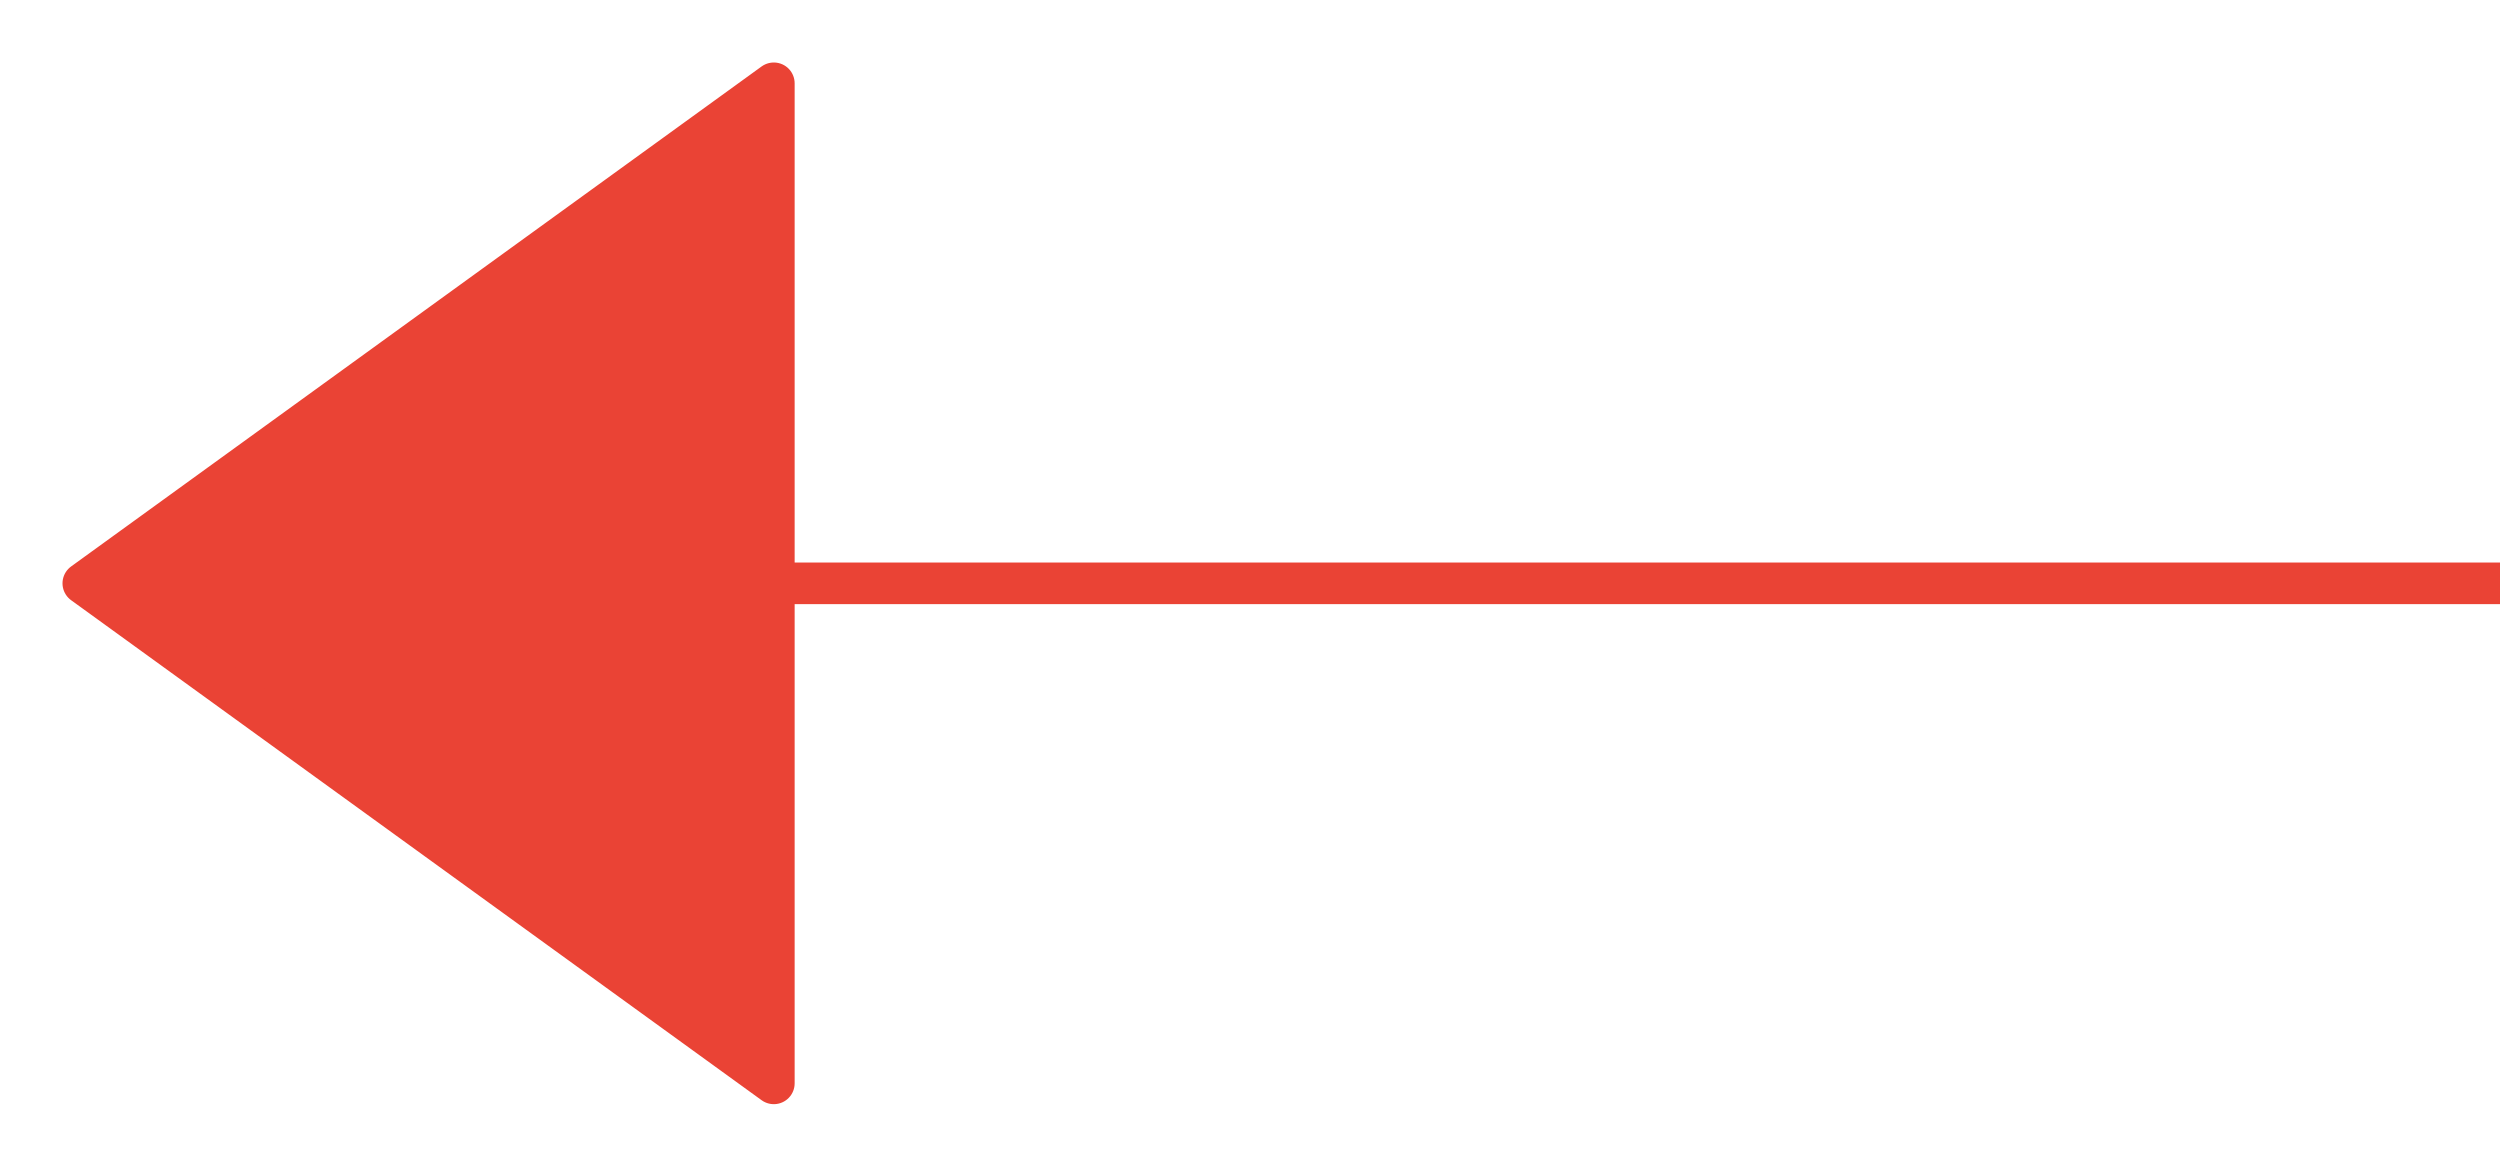
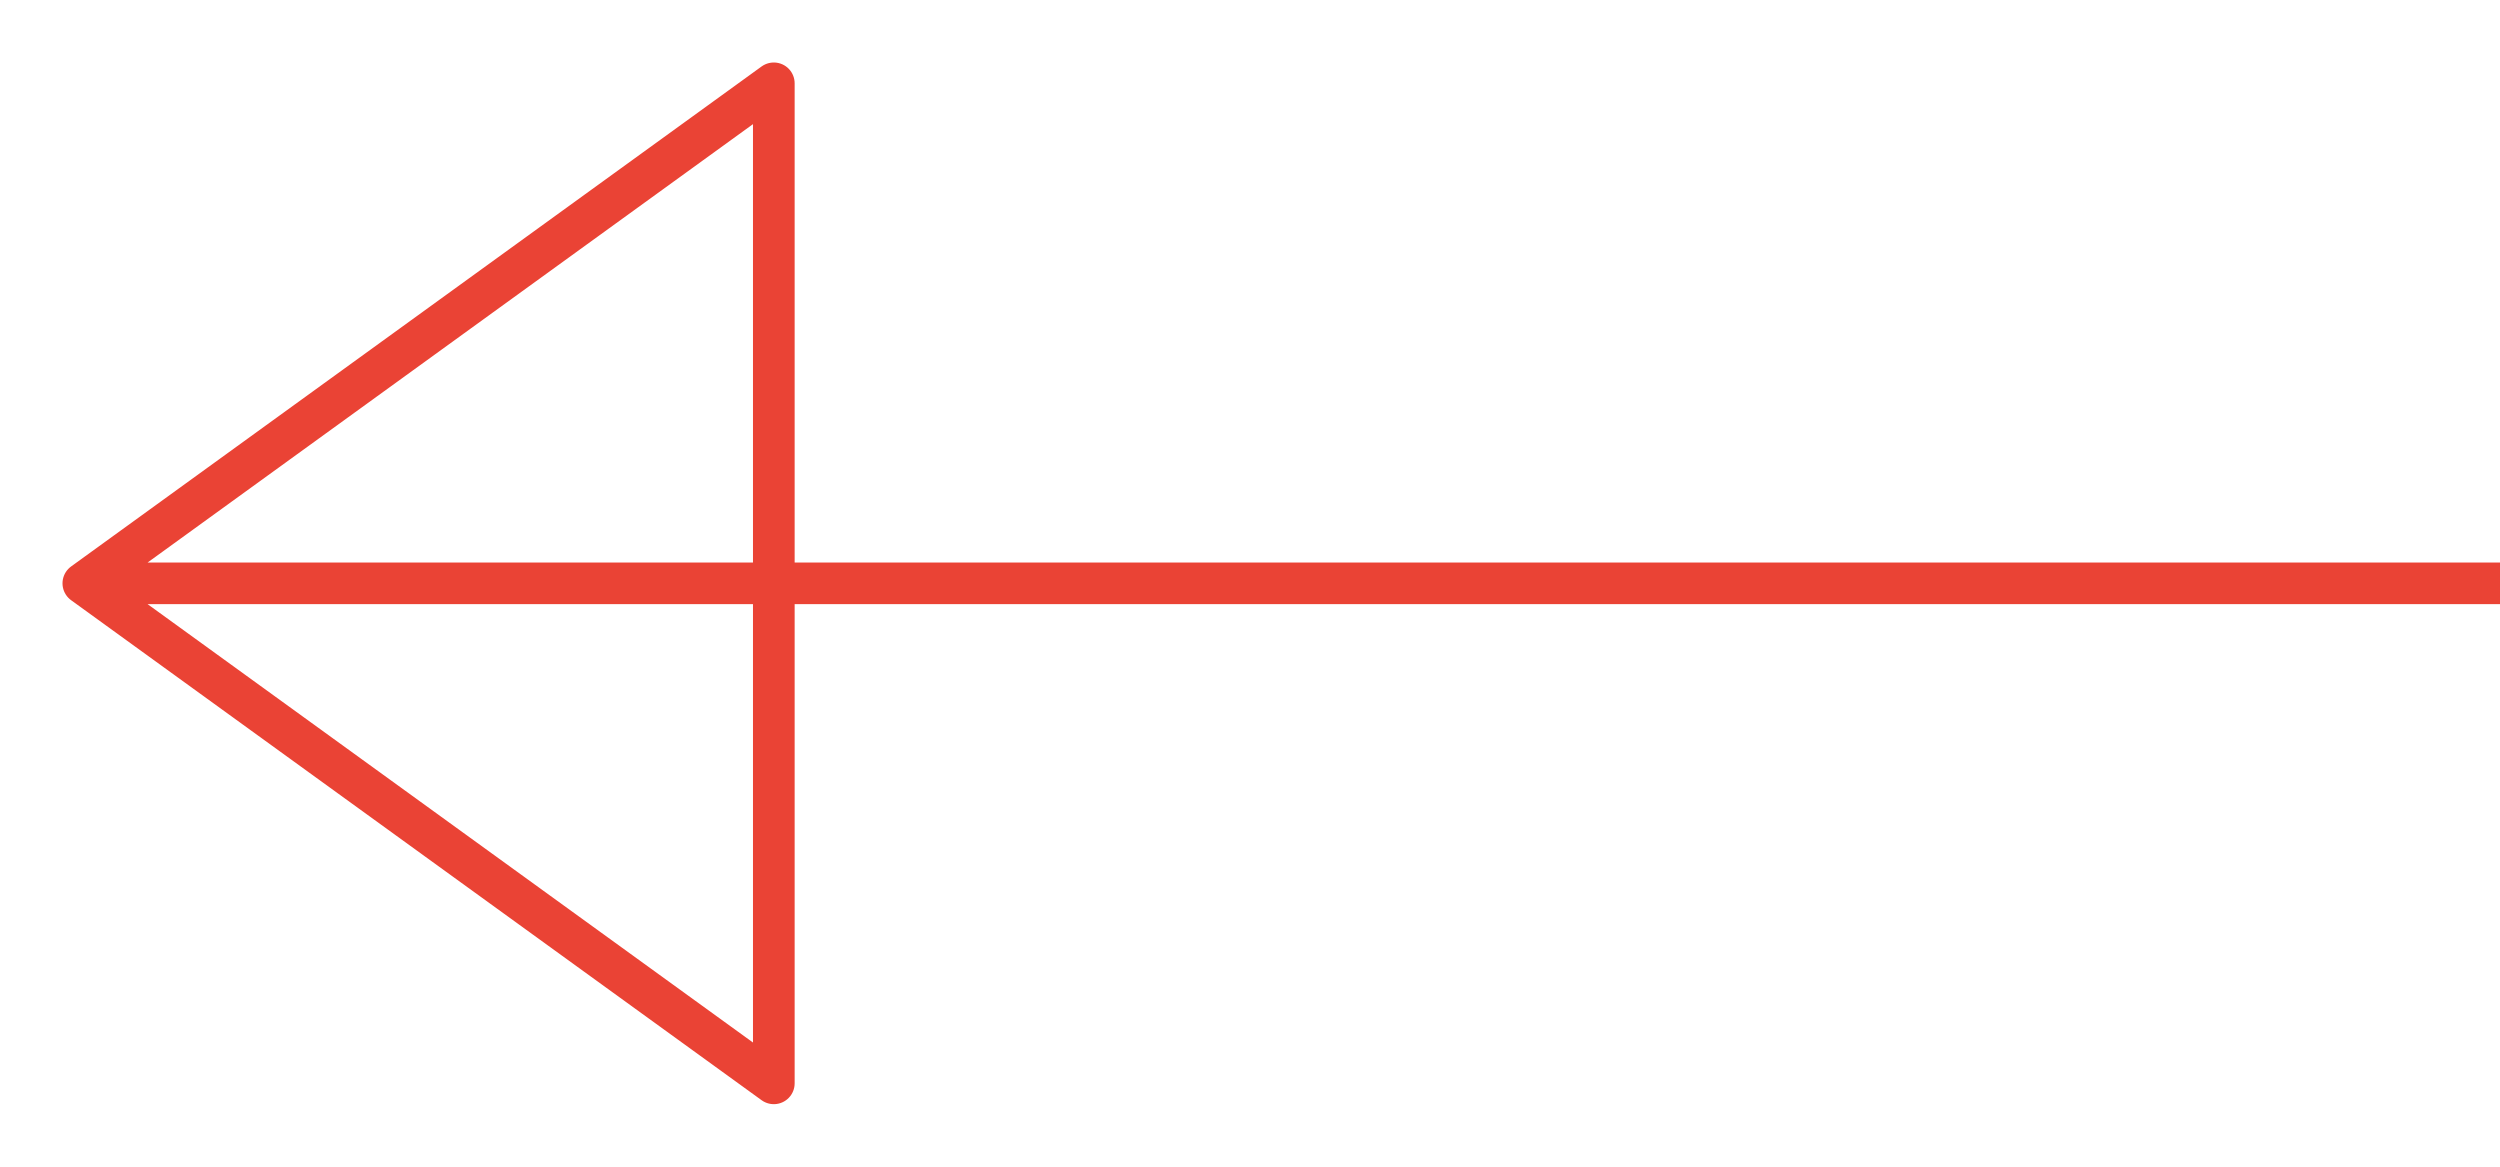
<svg xmlns="http://www.w3.org/2000/svg" width="120" height="56" viewBox="0 0 120 56" fill="none">
-   <path d="M37.143 52L4 28L37.143 4V28V52Z" fill="#EA4335" />
  <path d="M120 28L4 28M4 28L37.143 52V4L4 28Z" stroke="#EA4335" stroke-width="2" stroke-linejoin="round" />
</svg>